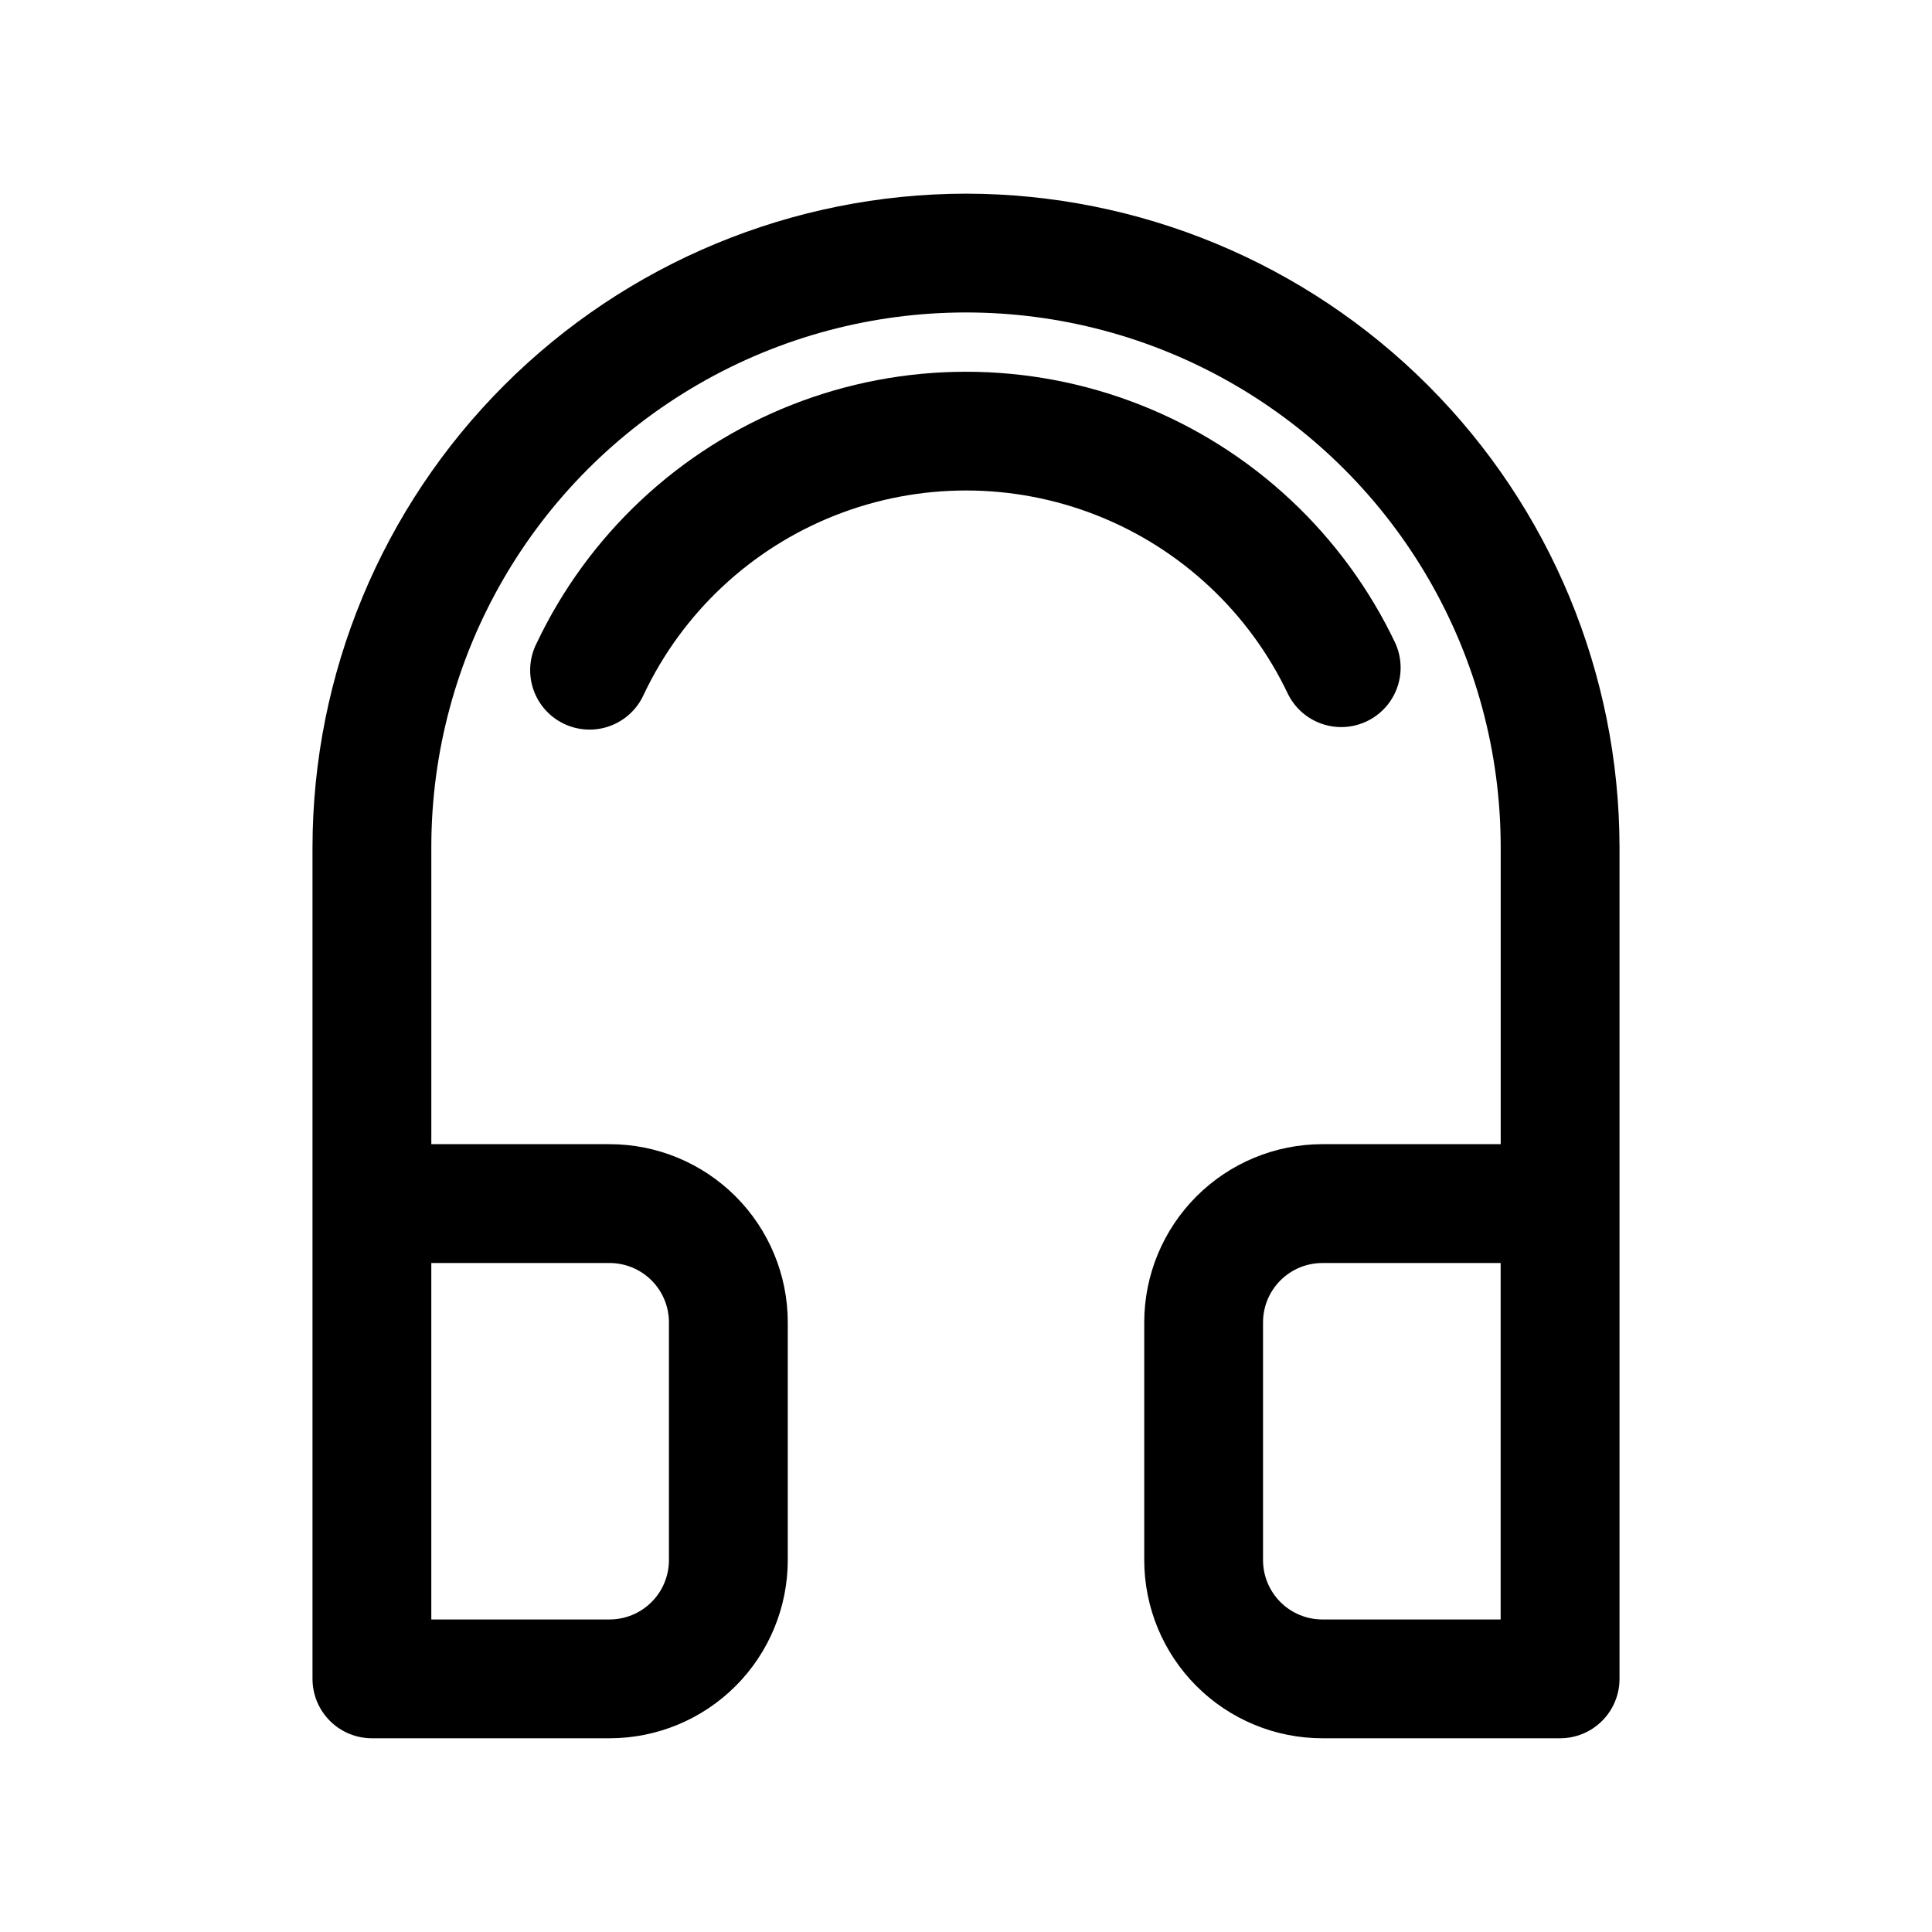
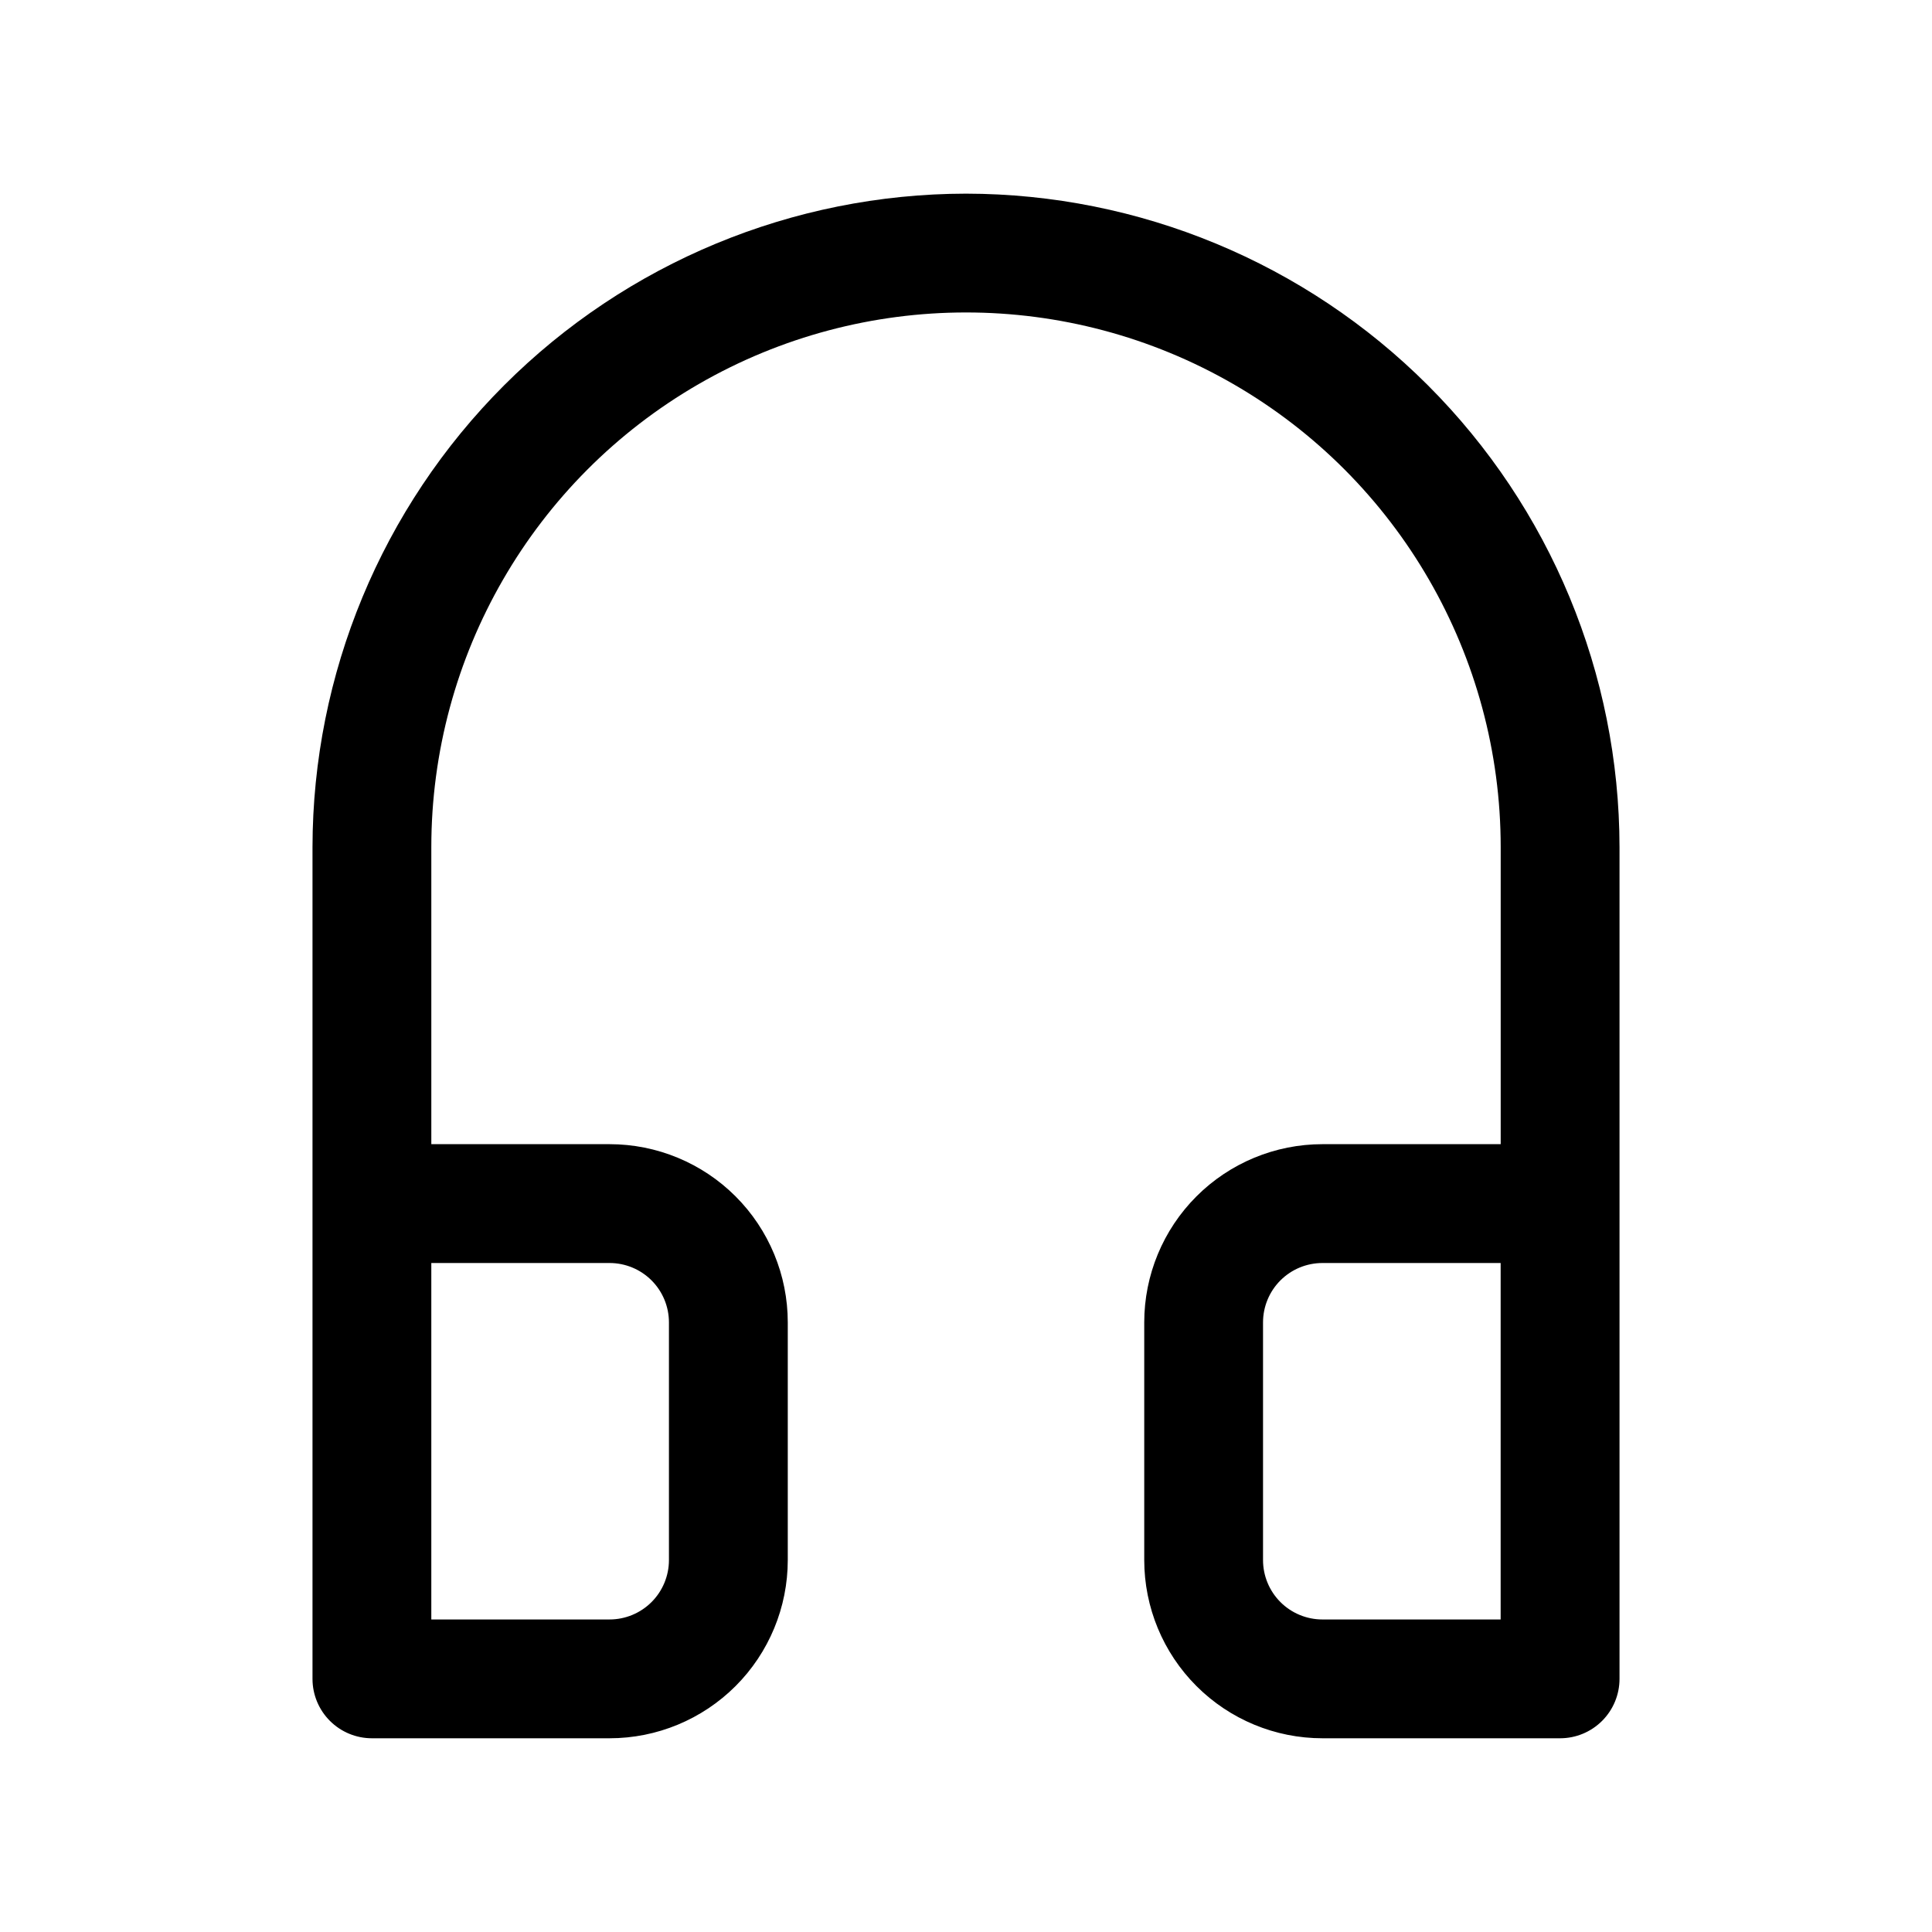
<svg xmlns="http://www.w3.org/2000/svg" fill="#000000" width="800px" height="800px" version="1.1" viewBox="144 144 512 512">
  <g>
    <path d="m400 195.32c-45.918 0.055-89.934 18.32-122.4 50.785-32.465 32.469-50.73 76.484-50.785 122.4v220.41c0 4.176 1.66 8.18 4.613 11.133s6.957 4.613 11.133 4.613h62.977c12.527 0 24.539-4.977 33.398-13.836 8.855-8.855 13.832-20.871 13.832-33.398v-62.977c0-12.523-4.977-24.539-13.832-33.395-8.859-8.859-20.871-13.836-33.398-13.836h-47.234v-78.719c0-50.625 27.008-97.402 70.848-122.71 43.844-25.312 97.855-25.312 141.7 0 43.84 25.312 70.848 72.09 70.848 122.71v78.719h-47.234c-12.523 0-24.539 4.977-33.395 13.836-8.859 8.855-13.836 20.871-13.836 33.395v62.977c0 12.527 4.977 24.543 13.836 33.398 8.855 8.859 20.871 13.836 33.395 13.836h62.977c4.176 0 8.18-1.66 11.133-4.613 2.953-2.953 4.613-6.957 4.613-11.133v-220.41c-0.055-45.918-18.316-89.934-50.785-122.4-32.465-32.465-76.484-50.73-122.4-50.785zm-94.465 283.39c4.176 0 8.18 1.66 11.133 4.609 2.953 2.953 4.609 6.961 4.609 11.133v62.977c0 4.176-1.656 8.18-4.609 11.133-2.953 2.953-6.957 4.613-11.133 4.613h-47.234v-94.465zm173.18 78.719v-62.977c0-4.172 1.66-8.18 4.609-11.133 2.953-2.949 6.961-4.609 11.133-4.609h47.23v94.465h-47.23c-4.172 0-8.18-1.66-11.133-4.613-2.949-2.953-4.609-6.957-4.609-11.133z" />
-     <path d="m485.38 328.03c2.492 4.945 7.398 8.215 12.922 8.617 5.523 0.398 10.848-2.133 14.027-6.664 3.18-4.535 3.742-10.406 1.484-15.461-13.688-28.875-37.836-51.465-67.559-63.203-29.719-11.734-62.789-11.734-92.512 0-29.723 11.738-53.871 34.328-67.559 63.203-1.906 3.785-2.207 8.184-0.836 12.191 1.375 4.012 4.309 7.297 8.141 9.117 3.828 1.82 8.23 2.019 12.207 0.551 3.977-1.469 7.195-4.481 8.922-8.352 10.262-21.668 28.375-38.629 50.676-47.438 22.297-8.809 47.113-8.809 69.41 0 22.301 8.809 40.418 25.77 50.676 47.438z" />
  </g>
</svg>